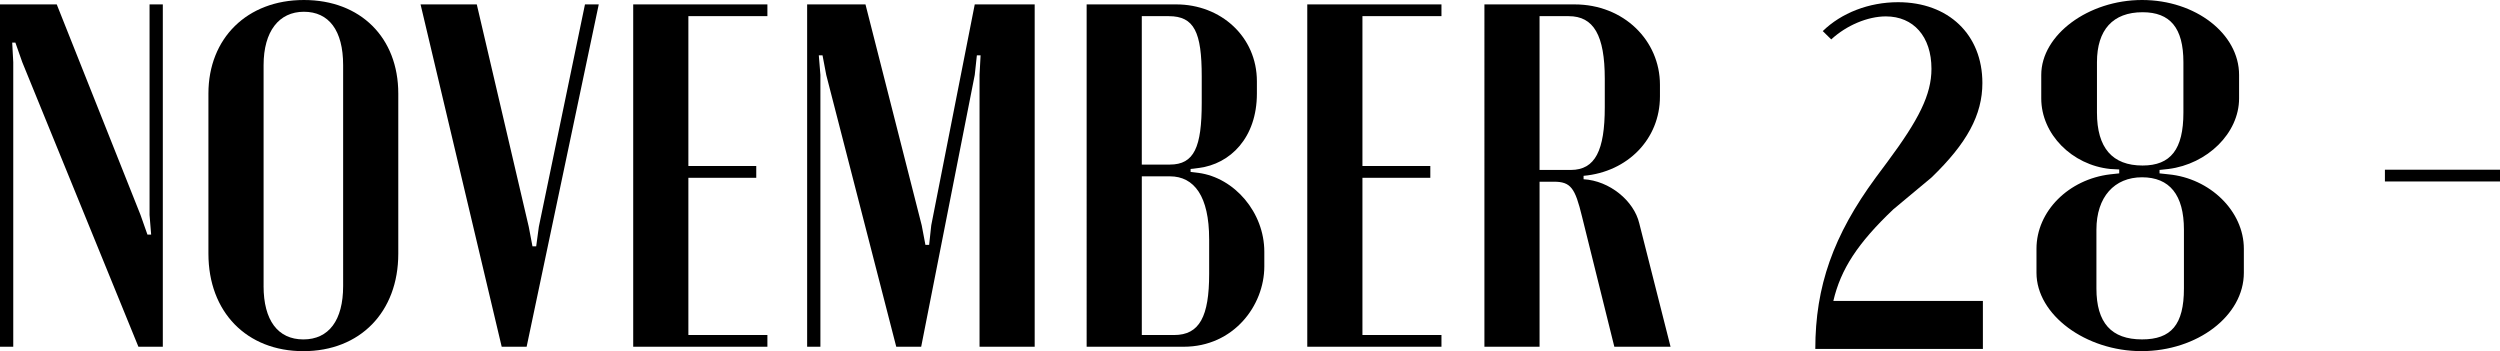
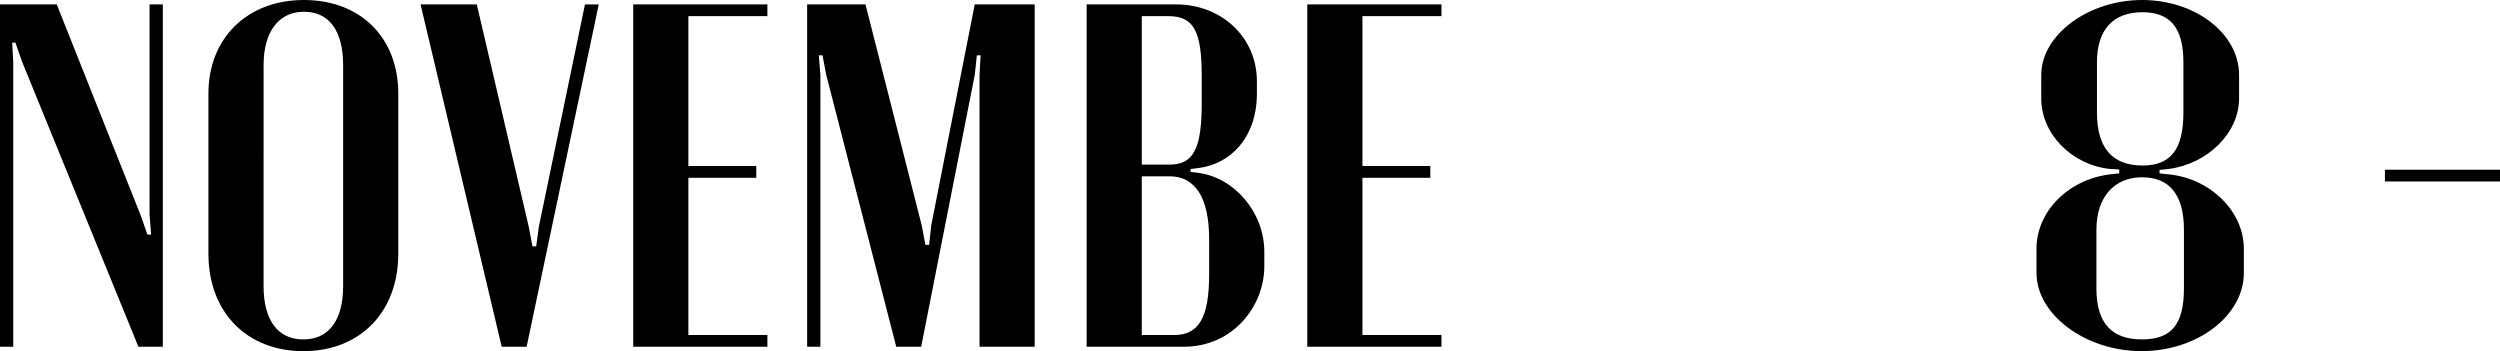
<svg xmlns="http://www.w3.org/2000/svg" id="_Слой_1" data-name="Слой 1" viewBox="0 0 1283.82 180.33">
  <path d="m72.17,110.41l3.54,10.06h1.91l-.82-10.06V2.26h6.81v175.81h-12.53L11.44,31.94l-3.54-10.06h-1.63l.54,10.06v146.13H0V2.26h29.14l43.03,108.15Z" />
-   <path d="m107.03,48.04C107.03,19.62,126.91,0,156.05,0s48.48,19.37,48.48,48.04v82.24c0,29.93-19.61,50.05-48.75,50.05s-48.75-20.12-48.75-50.05V48.04Zm28.32,98.84c0,17.61,7.35,27.42,20.43,27.42s20.43-9.81,20.43-27.42V33.45c0-17.86-7.35-27.41-20.15-27.41s-20.7,10.06-20.7,27.41v113.43Z" />
+   <path d="m107.03,48.04C107.03,19.62,126.91,0,156.05,0s48.48,19.37,48.48,48.04v82.24c0,29.93-19.61,50.05-48.75,50.05s-48.75-20.12-48.75-50.05V48.04Zm28.32,98.84c0,17.61,7.35,27.42,20.43,27.42s20.43-9.81,20.43-27.42V33.45c0-17.86-7.35-27.41-20.15-27.41s-20.7,10.06-20.7,27.41Z" />
  <path d="m271.53,116.45l1.91,10.06h1.91l1.36-10.06L300.4,2.26h7.08l-37.04,175.81h-12.8L215.97,2.26h28.87l26.69,114.19Z" />
  <path d="m394.08,2.26v6.04h-40.58v76.96h34.86v6.04h-34.86v80.73h40.58v6.04h-68.91V2.26h68.91Z" />
  <path d="m531.34,178.07h-28.32V38.48l.54-10.06h-1.91l-1.09,10.06-27.51,139.59h-12.8l-35.95-139.59-1.91-10.06h-1.91l.82,10.06v139.59h-6.81V2.26h29.96l28.87,113.43,1.91,10.06h1.91l1.09-10.06L500.56,2.26h30.78v175.81Z" />
  <path d="m645.45,48.04c0,22.64-13.62,36.22-29.96,38.23l-4.09.5v1.51l4.09.5c18.52,2.52,33.77,20.37,33.77,40.49v7.54c0,20.12-15.8,41.25-41.4,41.25h-49.84V2.26h46.03c22.88,0,41.4,16.6,41.4,39.49v6.29Zm-44.67,36.47c12.53,0,16.34-9.05,16.34-31.69v-13.58c0-22.64-3.81-30.94-16.89-30.94h-13.89v76.21h14.43Zm20.15,38.23c0-21.88-7.63-32.19-20.15-32.19h-14.43v81.49h16.61c13.07,0,17.98-9.56,17.98-31.44v-17.86Z" />
  <path d="m740.23,2.26v6.04h-40.58v76.96h34.86v6.04h-34.86v80.73h40.58v6.04h-68.91V2.26h68.91Z" />
-   <path d="m808.58,2.26c25.33,0,43.85,18.61,43.85,41.25v6.04c0,21.88-16.61,38.73-39.22,40.74v1.76c13.35.75,25.87,11.07,28.6,22.64l16.07,63.38h-28.87l-16.61-66.9c-3.54-14.59-5.72-17.86-14.44-17.86h-7.35v84.76h-28.32V2.26h46.3Zm15.52,38.23c0-22.38-5.72-32.19-18.52-32.19h-14.98v78.97h16.07c12.53,0,17.43-10.06,17.43-32.19v-14.59Z" />
-   <path d="m936.04,15.97c9.53-9.31,23.7-14.84,38.67-14.84,25.87,0,43.3,16.6,43.3,41.5,0,16.35-7.9,30.94-26.15,48.54l-19.61,16.35c-18.25,17.35-26.96,30.68-30.78,47.03h76.8v24.65h-86.06c0-32.19,9.26-58.35,31.05-88.03l5.99-8.05c16.07-21.63,22.61-34.46,22.61-47.79,0-16.6-9.26-26.91-23.42-26.91-9.26,0-20.15,4.53-28.05,11.82l-4.36-4.28Z" />
  <path d="m1088.28,89.03v-2.01l-4.63-.25c-19.61-2.01-35.41-17.86-35.41-36.22v-12.07c0-20.62,24.24-38.48,51.75-38.48s49.84,17.35,49.84,38.48v12.07c0,17.86-16.34,33.7-36.22,36.22l-4.63.5v1.76l4.63.5c21.24,2.01,38.67,18.86,38.67,38.23v12.32c0,22.13-23.97,40.24-52.56,40.24s-53.93-18.61-53.93-40.24v-12.32c0-19.37,16.61-35.71,37.86-38.23l4.63-.5Zm33.23,59.1v-30.18c0-17.86-7.35-26.91-21.52-26.91s-23.42,10.06-23.42,26.91v30.18c0,17.61,7.63,26.16,23.42,26.16,14.98,0,21.52-7.55,21.52-26.16Zm-.27-90.29v-25.91c0-17.61-6.81-25.65-20.97-25.65-15.25,0-23.42,9.05-23.42,25.65v25.91c0,18.11,7.9,27.16,23.42,27.16,14.44,0,20.97-8.3,20.97-27.16Z" />
  <path d="m1283.82,87.15v6.04h-59.1v-6.04h59.1Z" />
</svg>